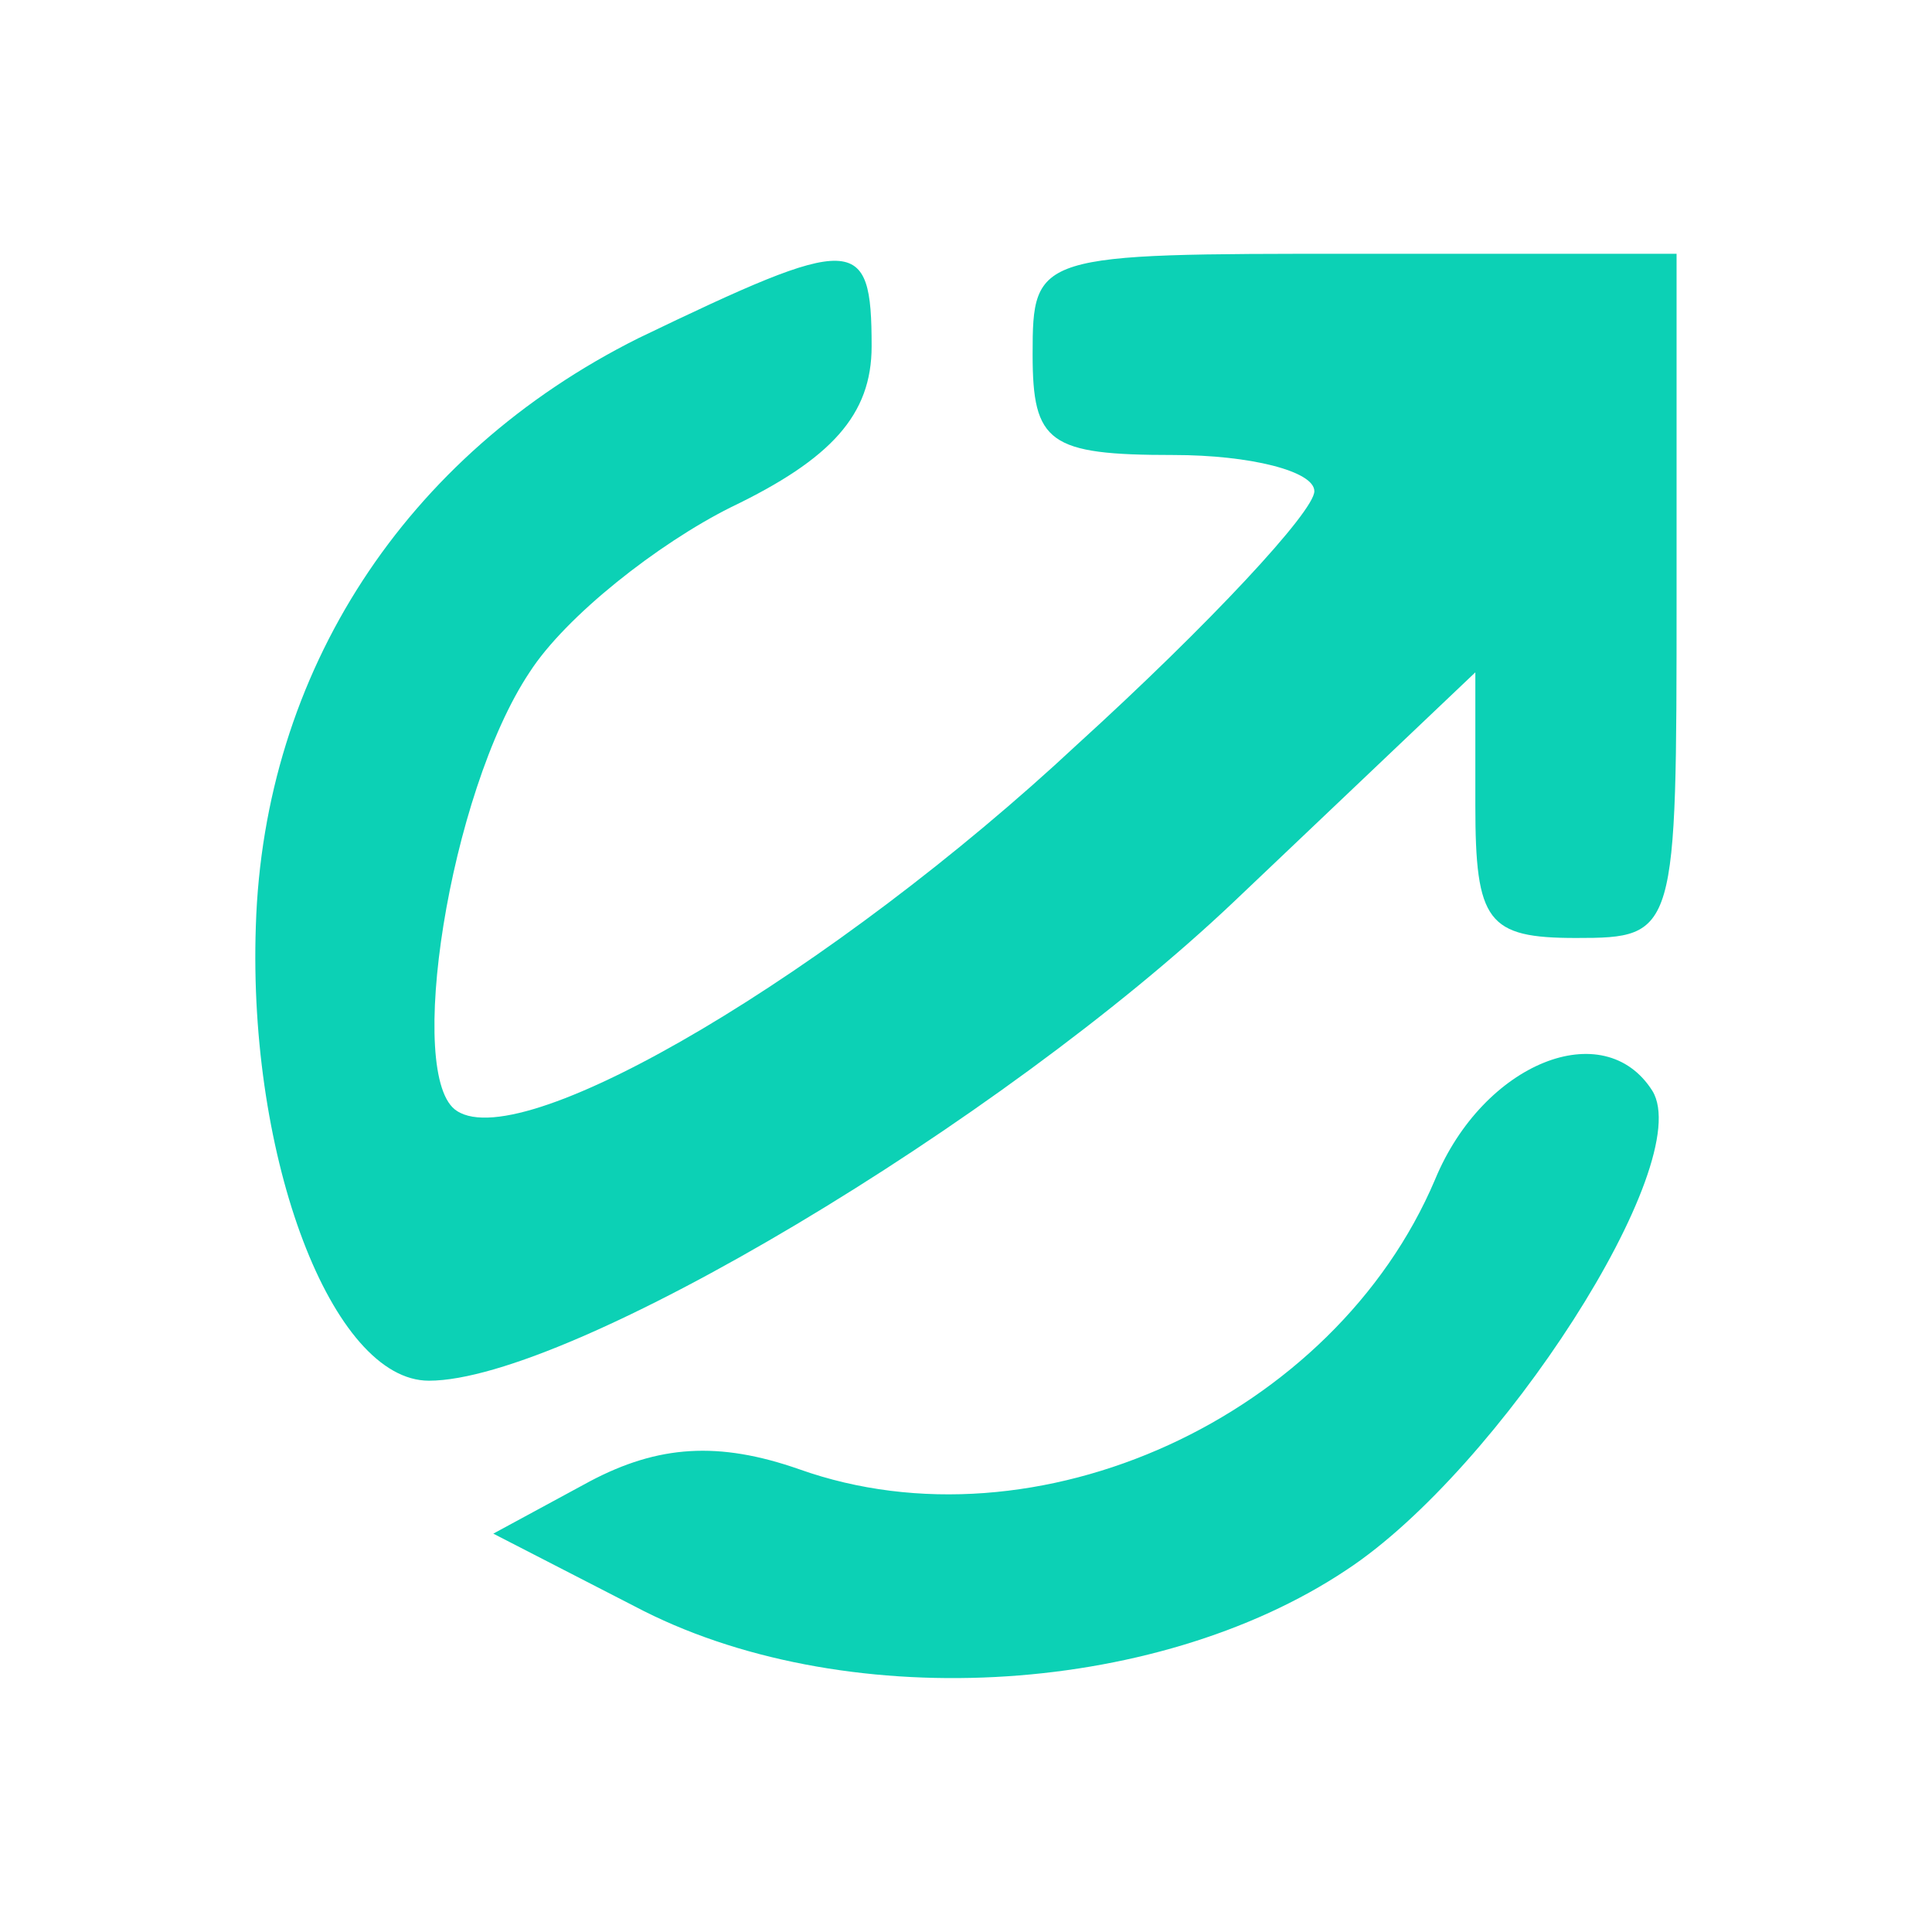
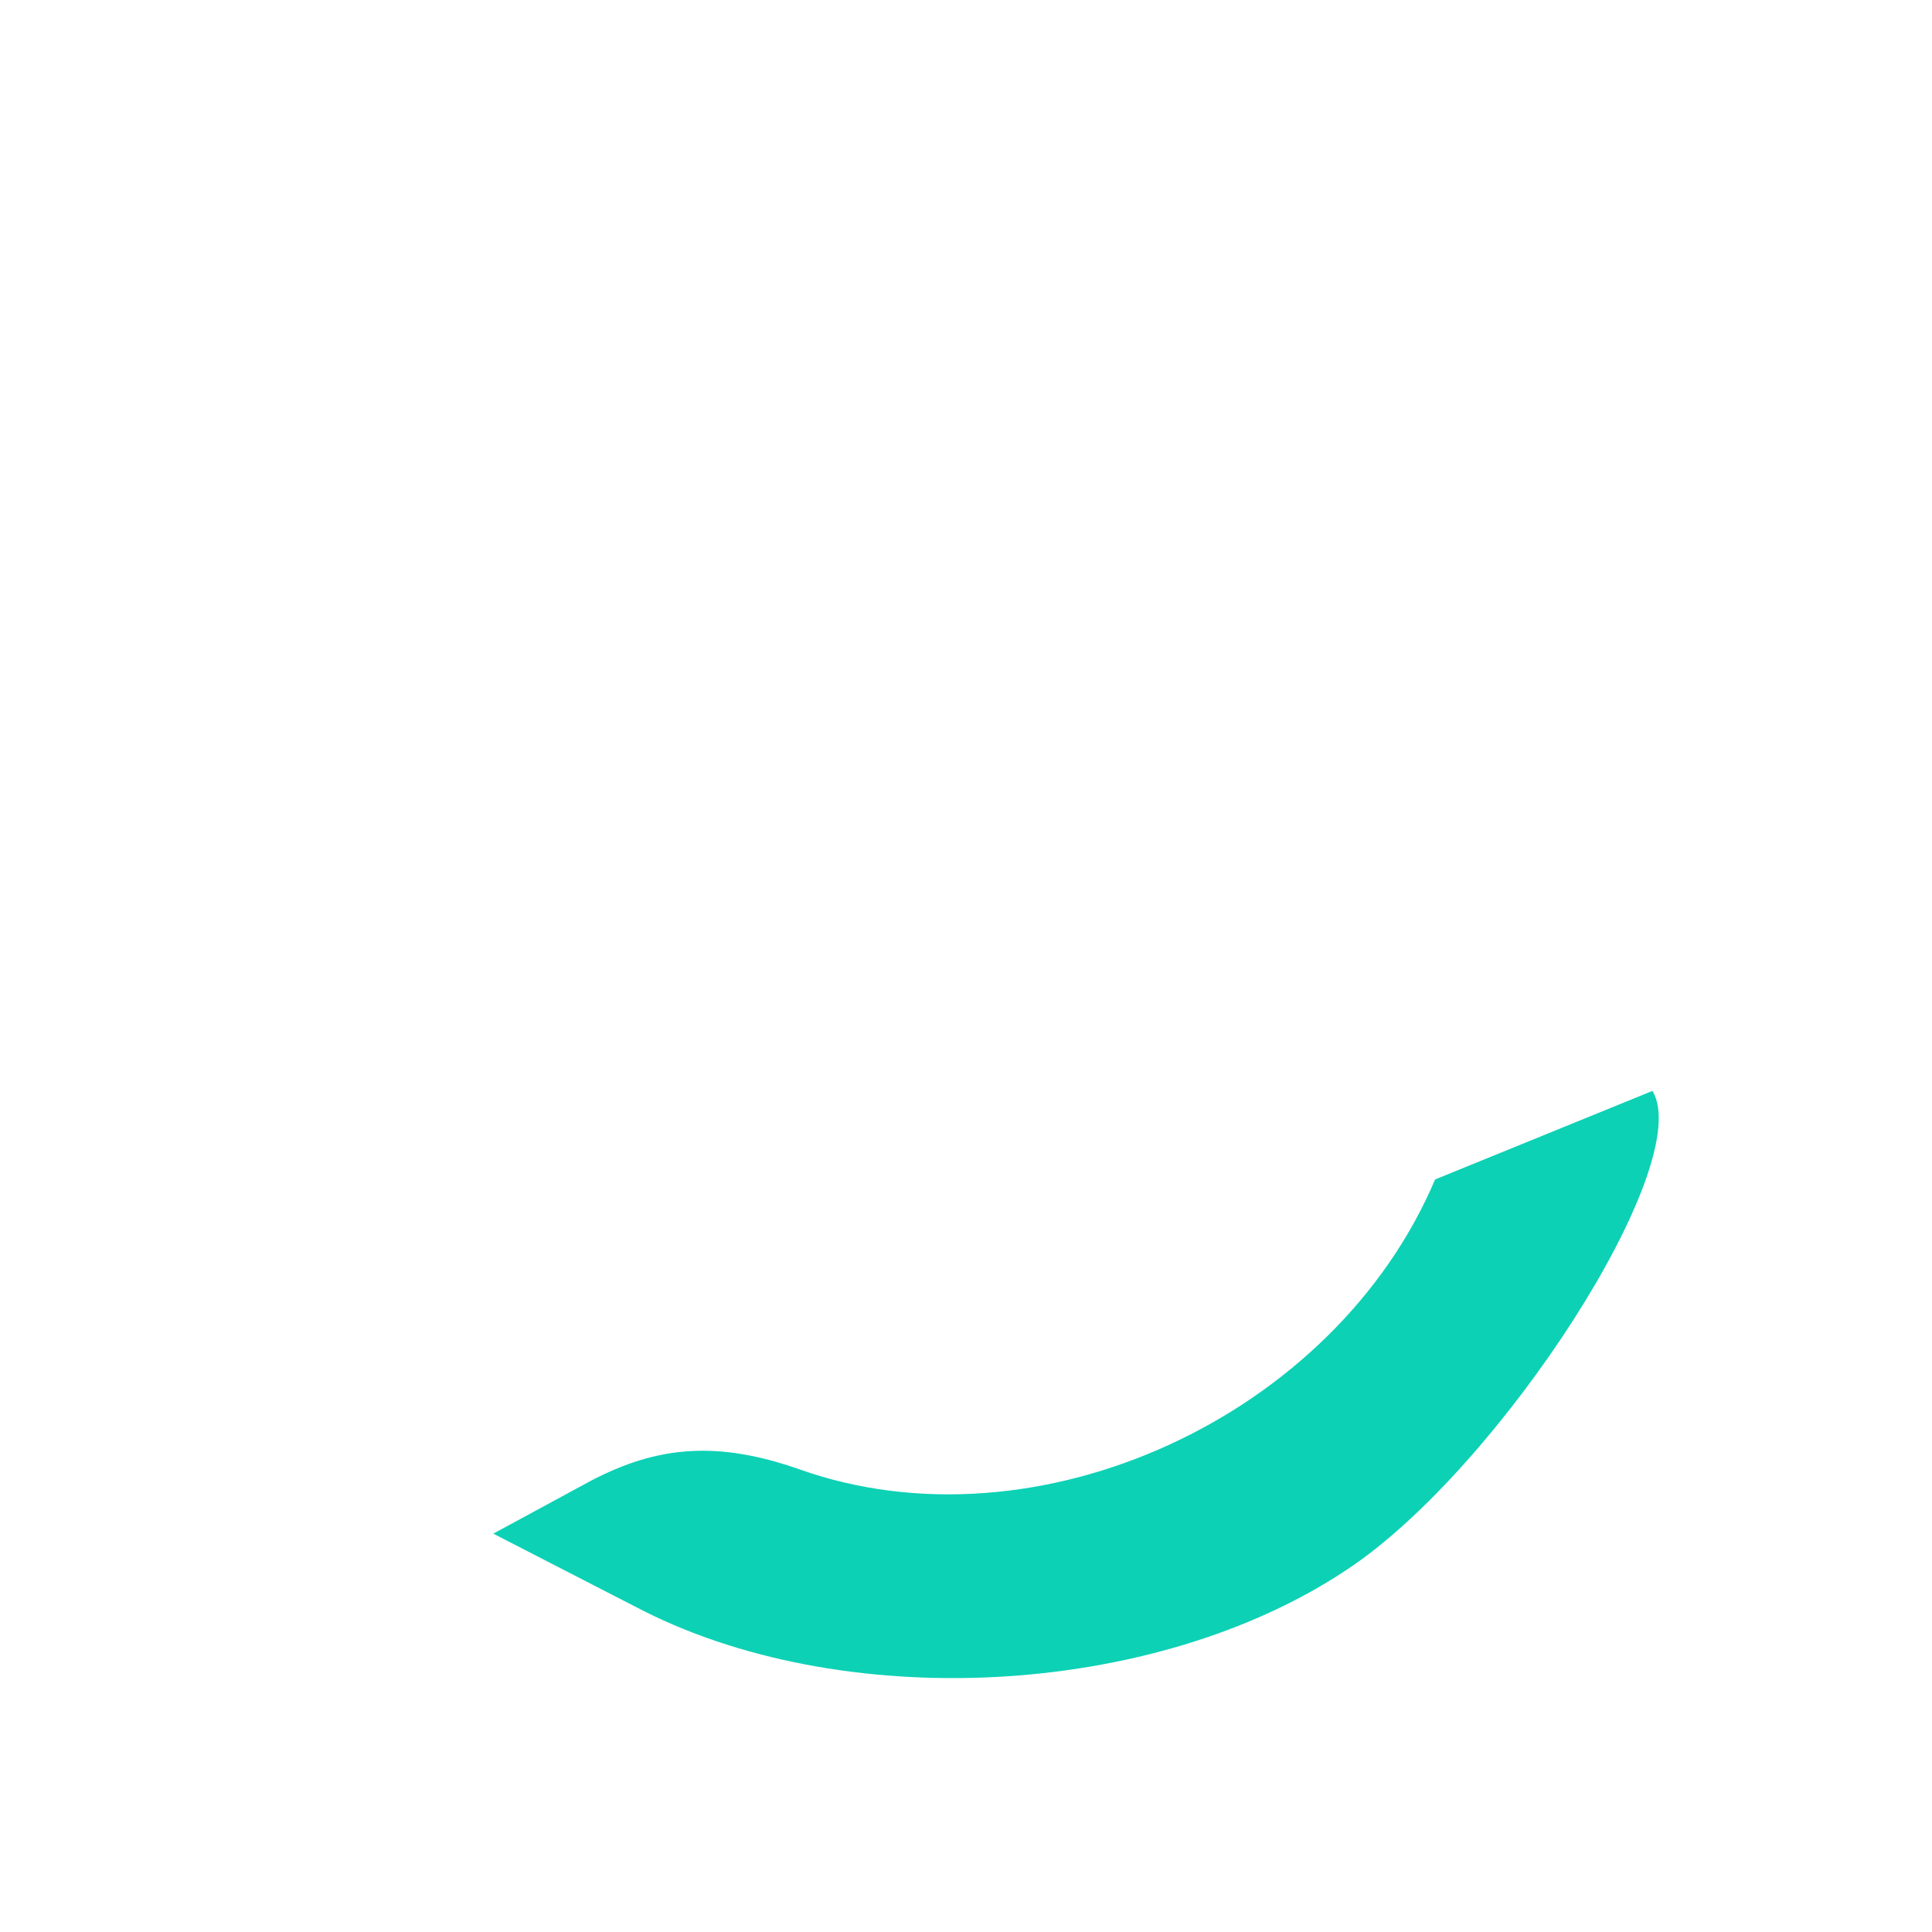
<svg xmlns="http://www.w3.org/2000/svg" version="1.1" width="48pt" height="48pt" viewBox="0,0,256,256">
  <g fill="#0cd1b5" fill-rule="nonzero" stroke="none" stroke-width="1" stroke-linecap="butt" stroke-linejoin="miter" stroke-miterlimit="10" stroke-dasharray="" stroke-dashoffset="0" font-family="none" font-weight="none" font-size="none" text-anchor="none" style="mix-blend-mode: normal">
    <g transform="translate(3.502,-3.705) scale(5.333,5.333)">
      <g transform="translate(0,48) scale(0.1,-0.1)">
-         <path d="M152,389c-58,-29 -93,-83 -95,-146c-2,-58 19,-113 43,-113c35,0 142,64 200,119l60,57v-33c0,-29 3,-33 25,-33c25,0 25,1 25,85v85h-80c-79,0 -80,0 -80,-25c0,-22 4,-25 35,-25c19,0 35,-4 35,-9c0,-5 -26,-33 -59,-63c-60,-56 -137,-102 -154,-91c-13,8 -2,79 18,109c9,14 32,32 50,41c25,12 35,23 35,40c0,28 -4,28 -58,2z" />
-         <path d="M350,180c-25,-59 -99,-93 -158,-72c-20,7 -35,6 -52,-3l-24,-13l35,-18c51,-27 129,-23 177,9c38,25 87,101 76,119c-12,19 -42,7 -54,-22z" />
+         <path d="M350,180c-25,-59 -99,-93 -158,-72c-20,7 -35,6 -52,-3l-24,-13l35,-18c51,-27 129,-23 177,9c38,25 87,101 76,119z" />
      </g>
    </g>
  </g>
</svg>